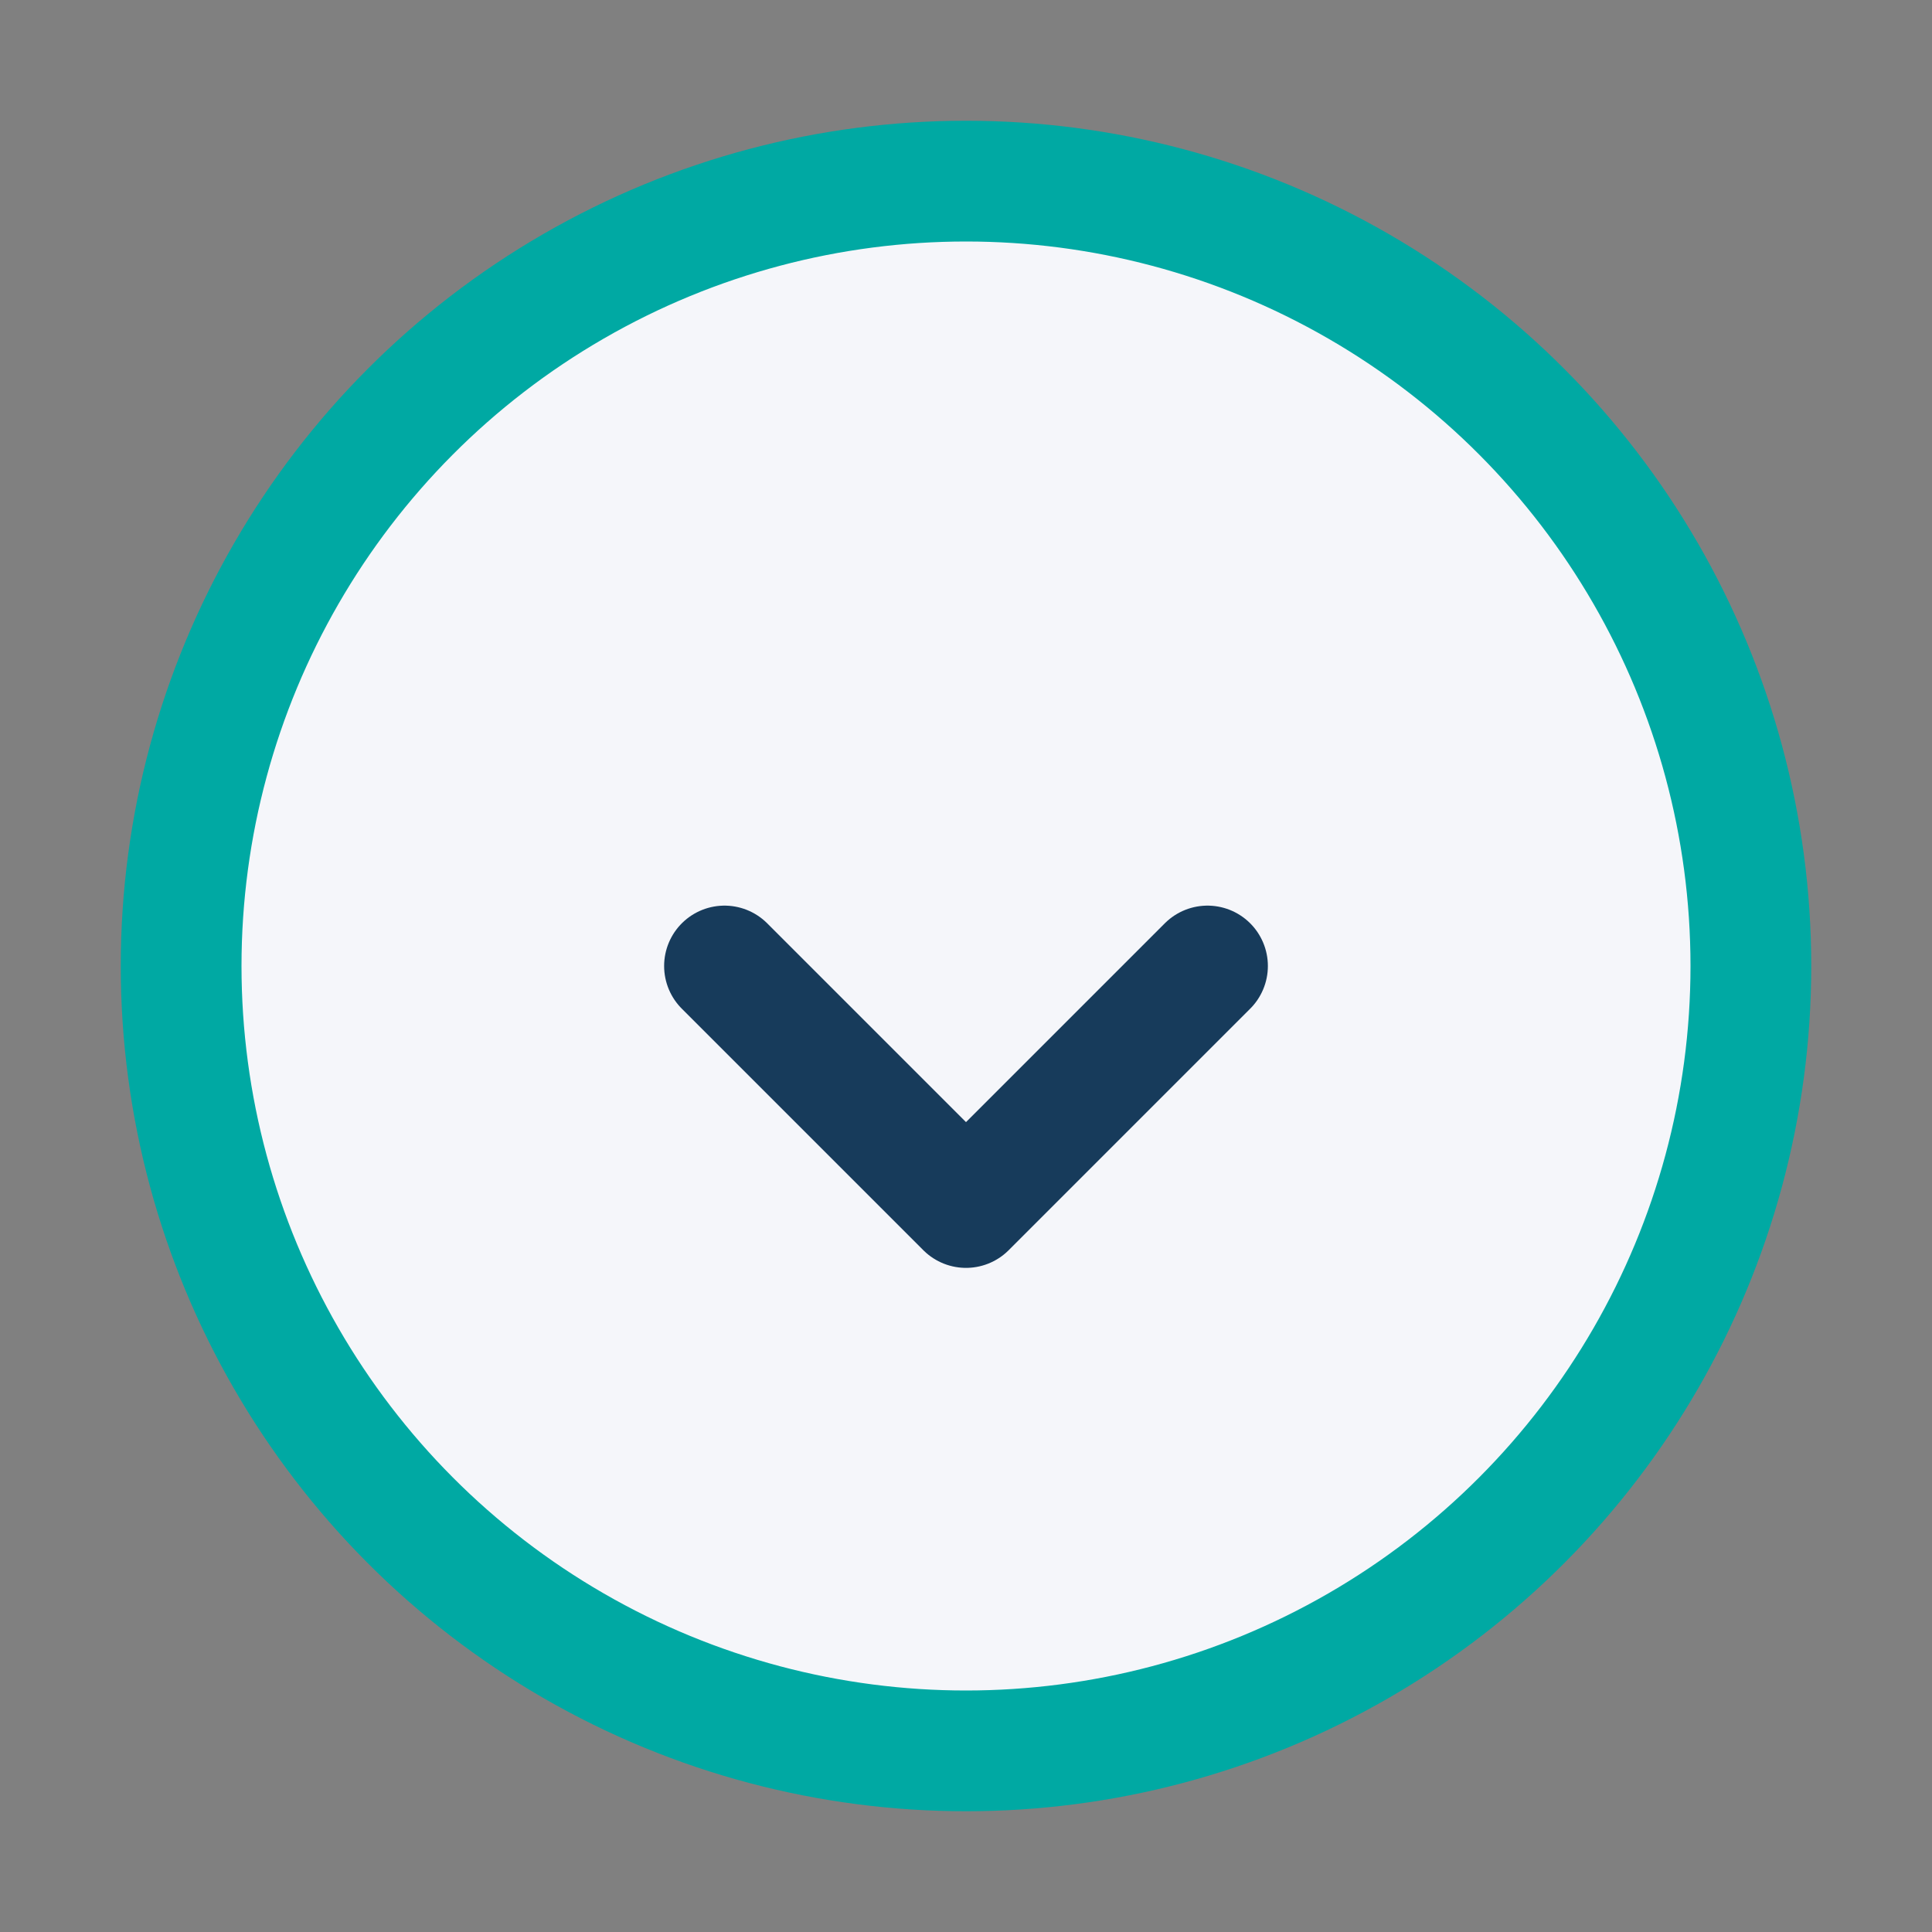
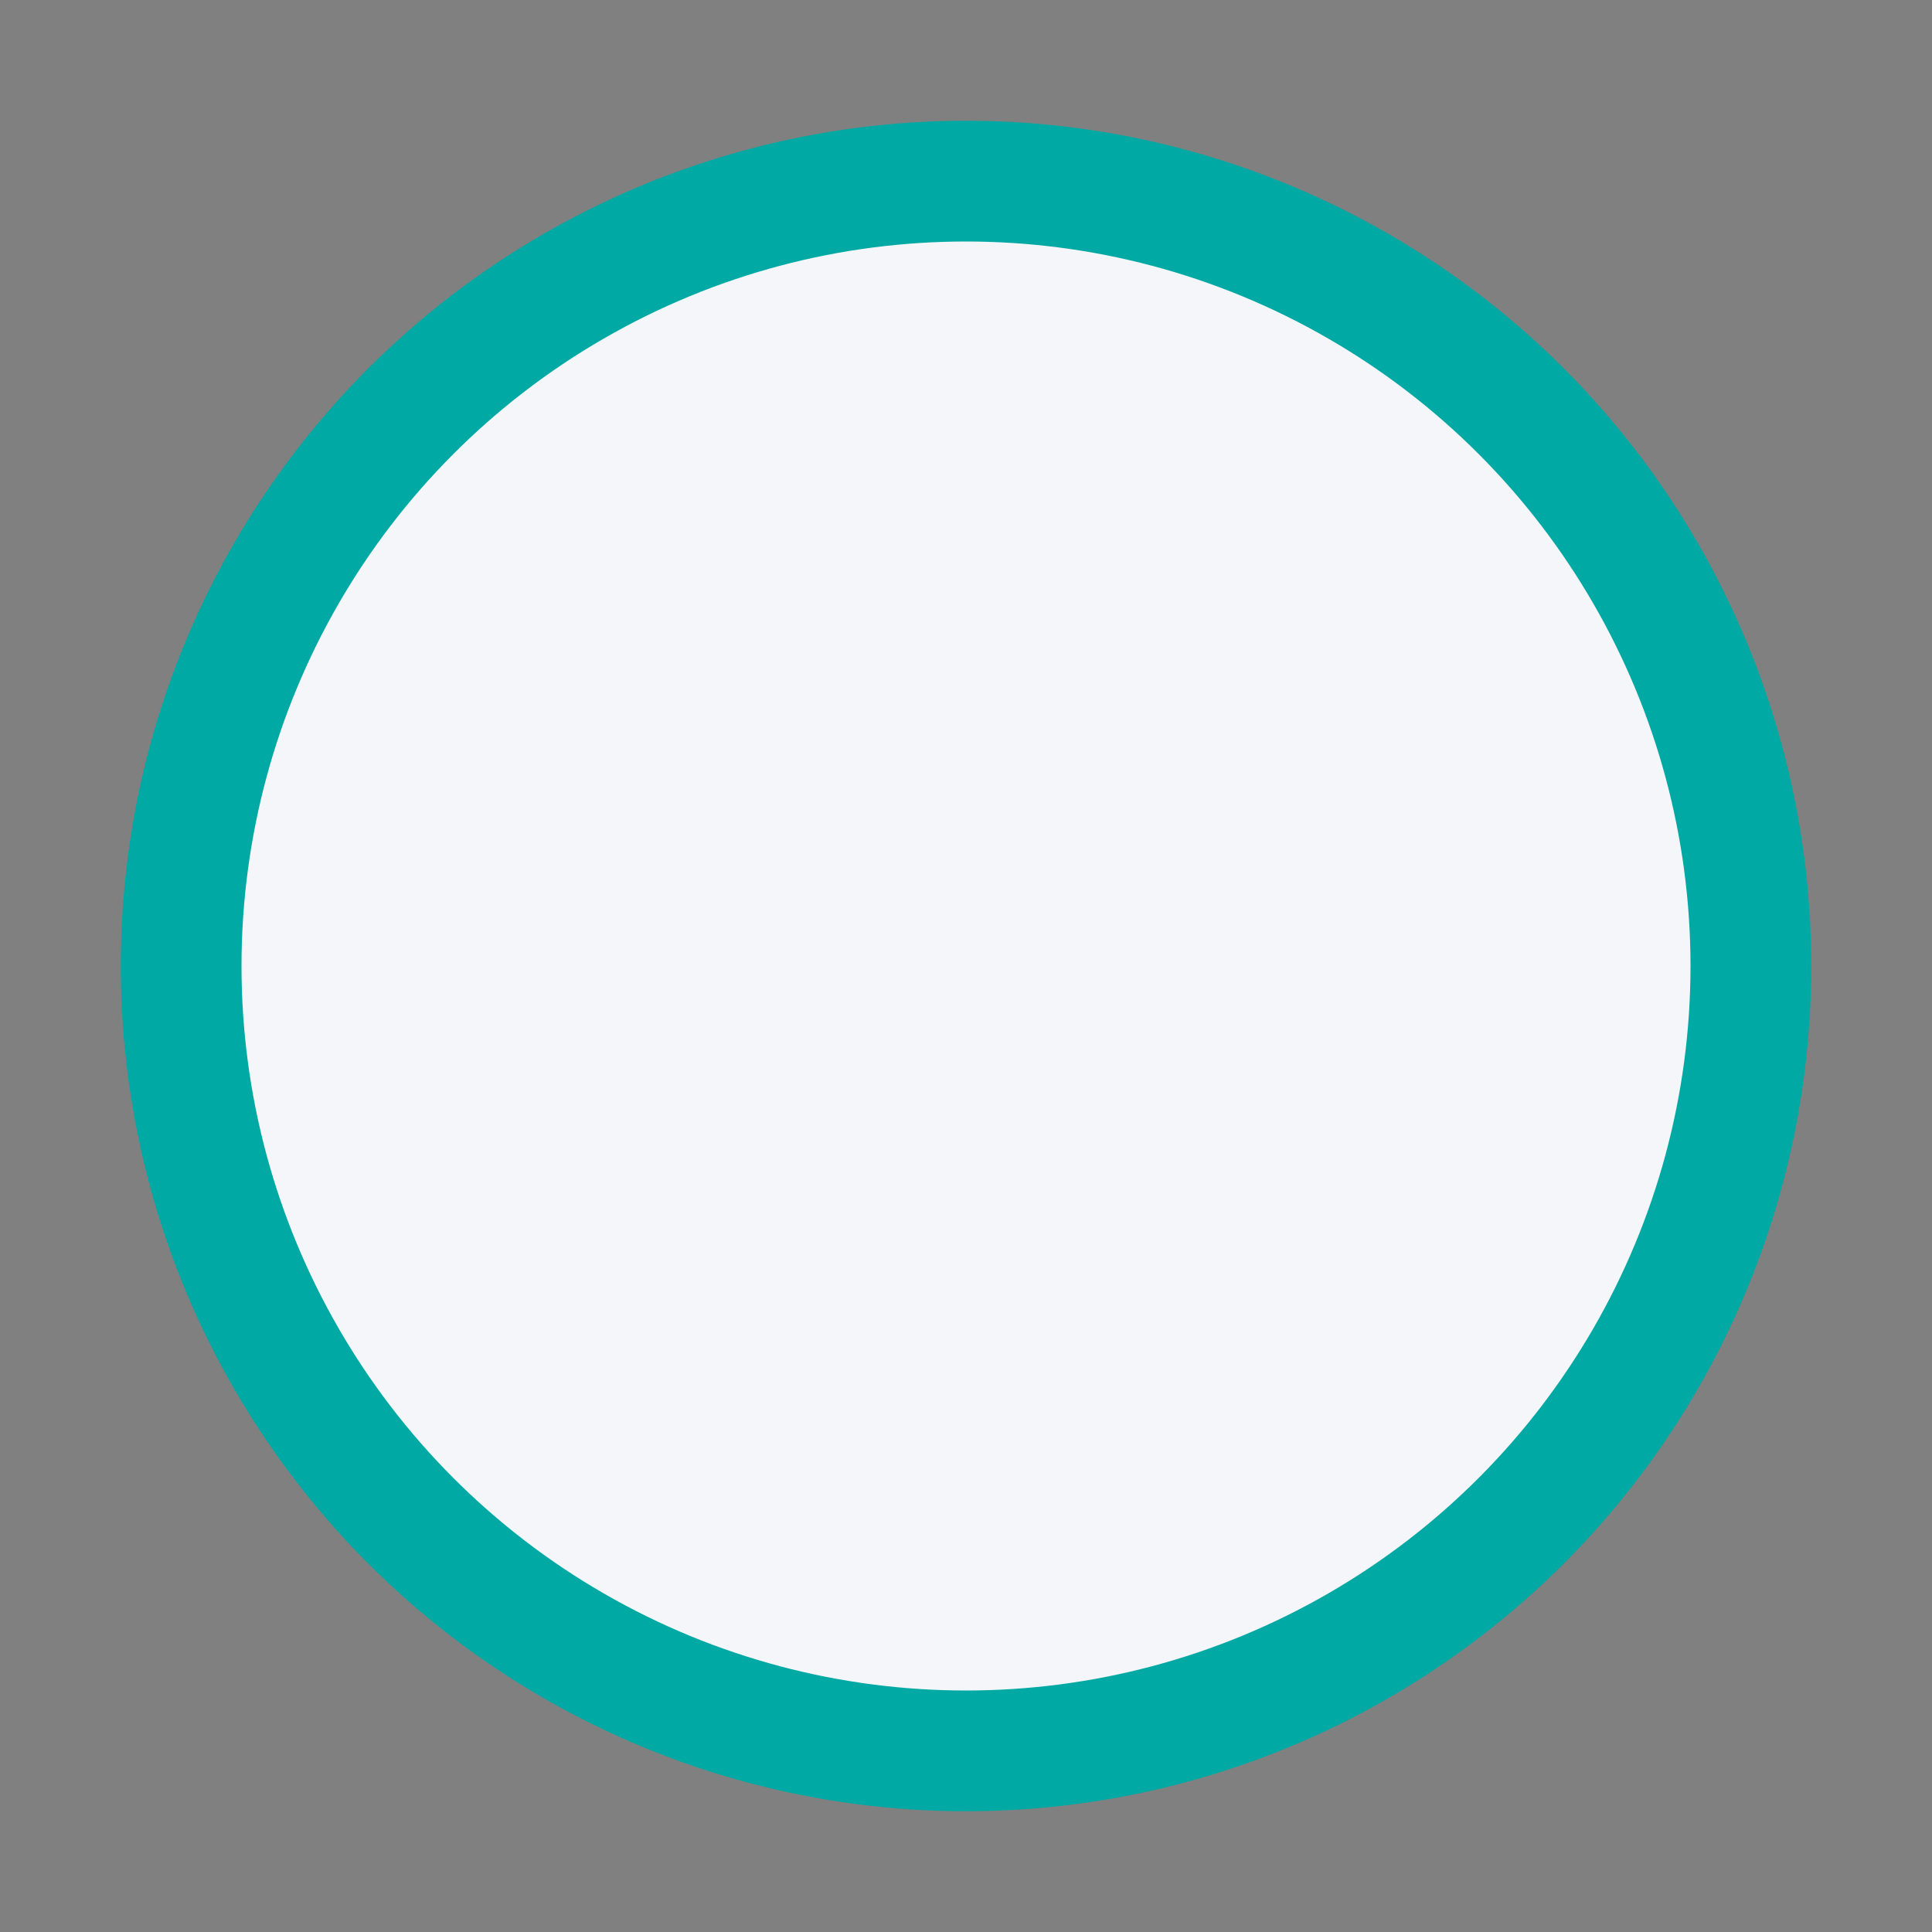
<svg xmlns="http://www.w3.org/2000/svg" width="32" height="32" viewBox="0 0 32 32">
  <rect x="0" y="0" width="32" height="32" fill="#808080" stroke="none" />
  <circle cx="16" cy="16" r="13" fill="#F5F6FA" stroke="#00A9A3" stroke-width="2" />
-   <path d="M12 16l4 4 4-4" stroke="#173B5B" stroke-width="2" fill="none" stroke-linecap="round" stroke-linejoin="round" />
</svg>